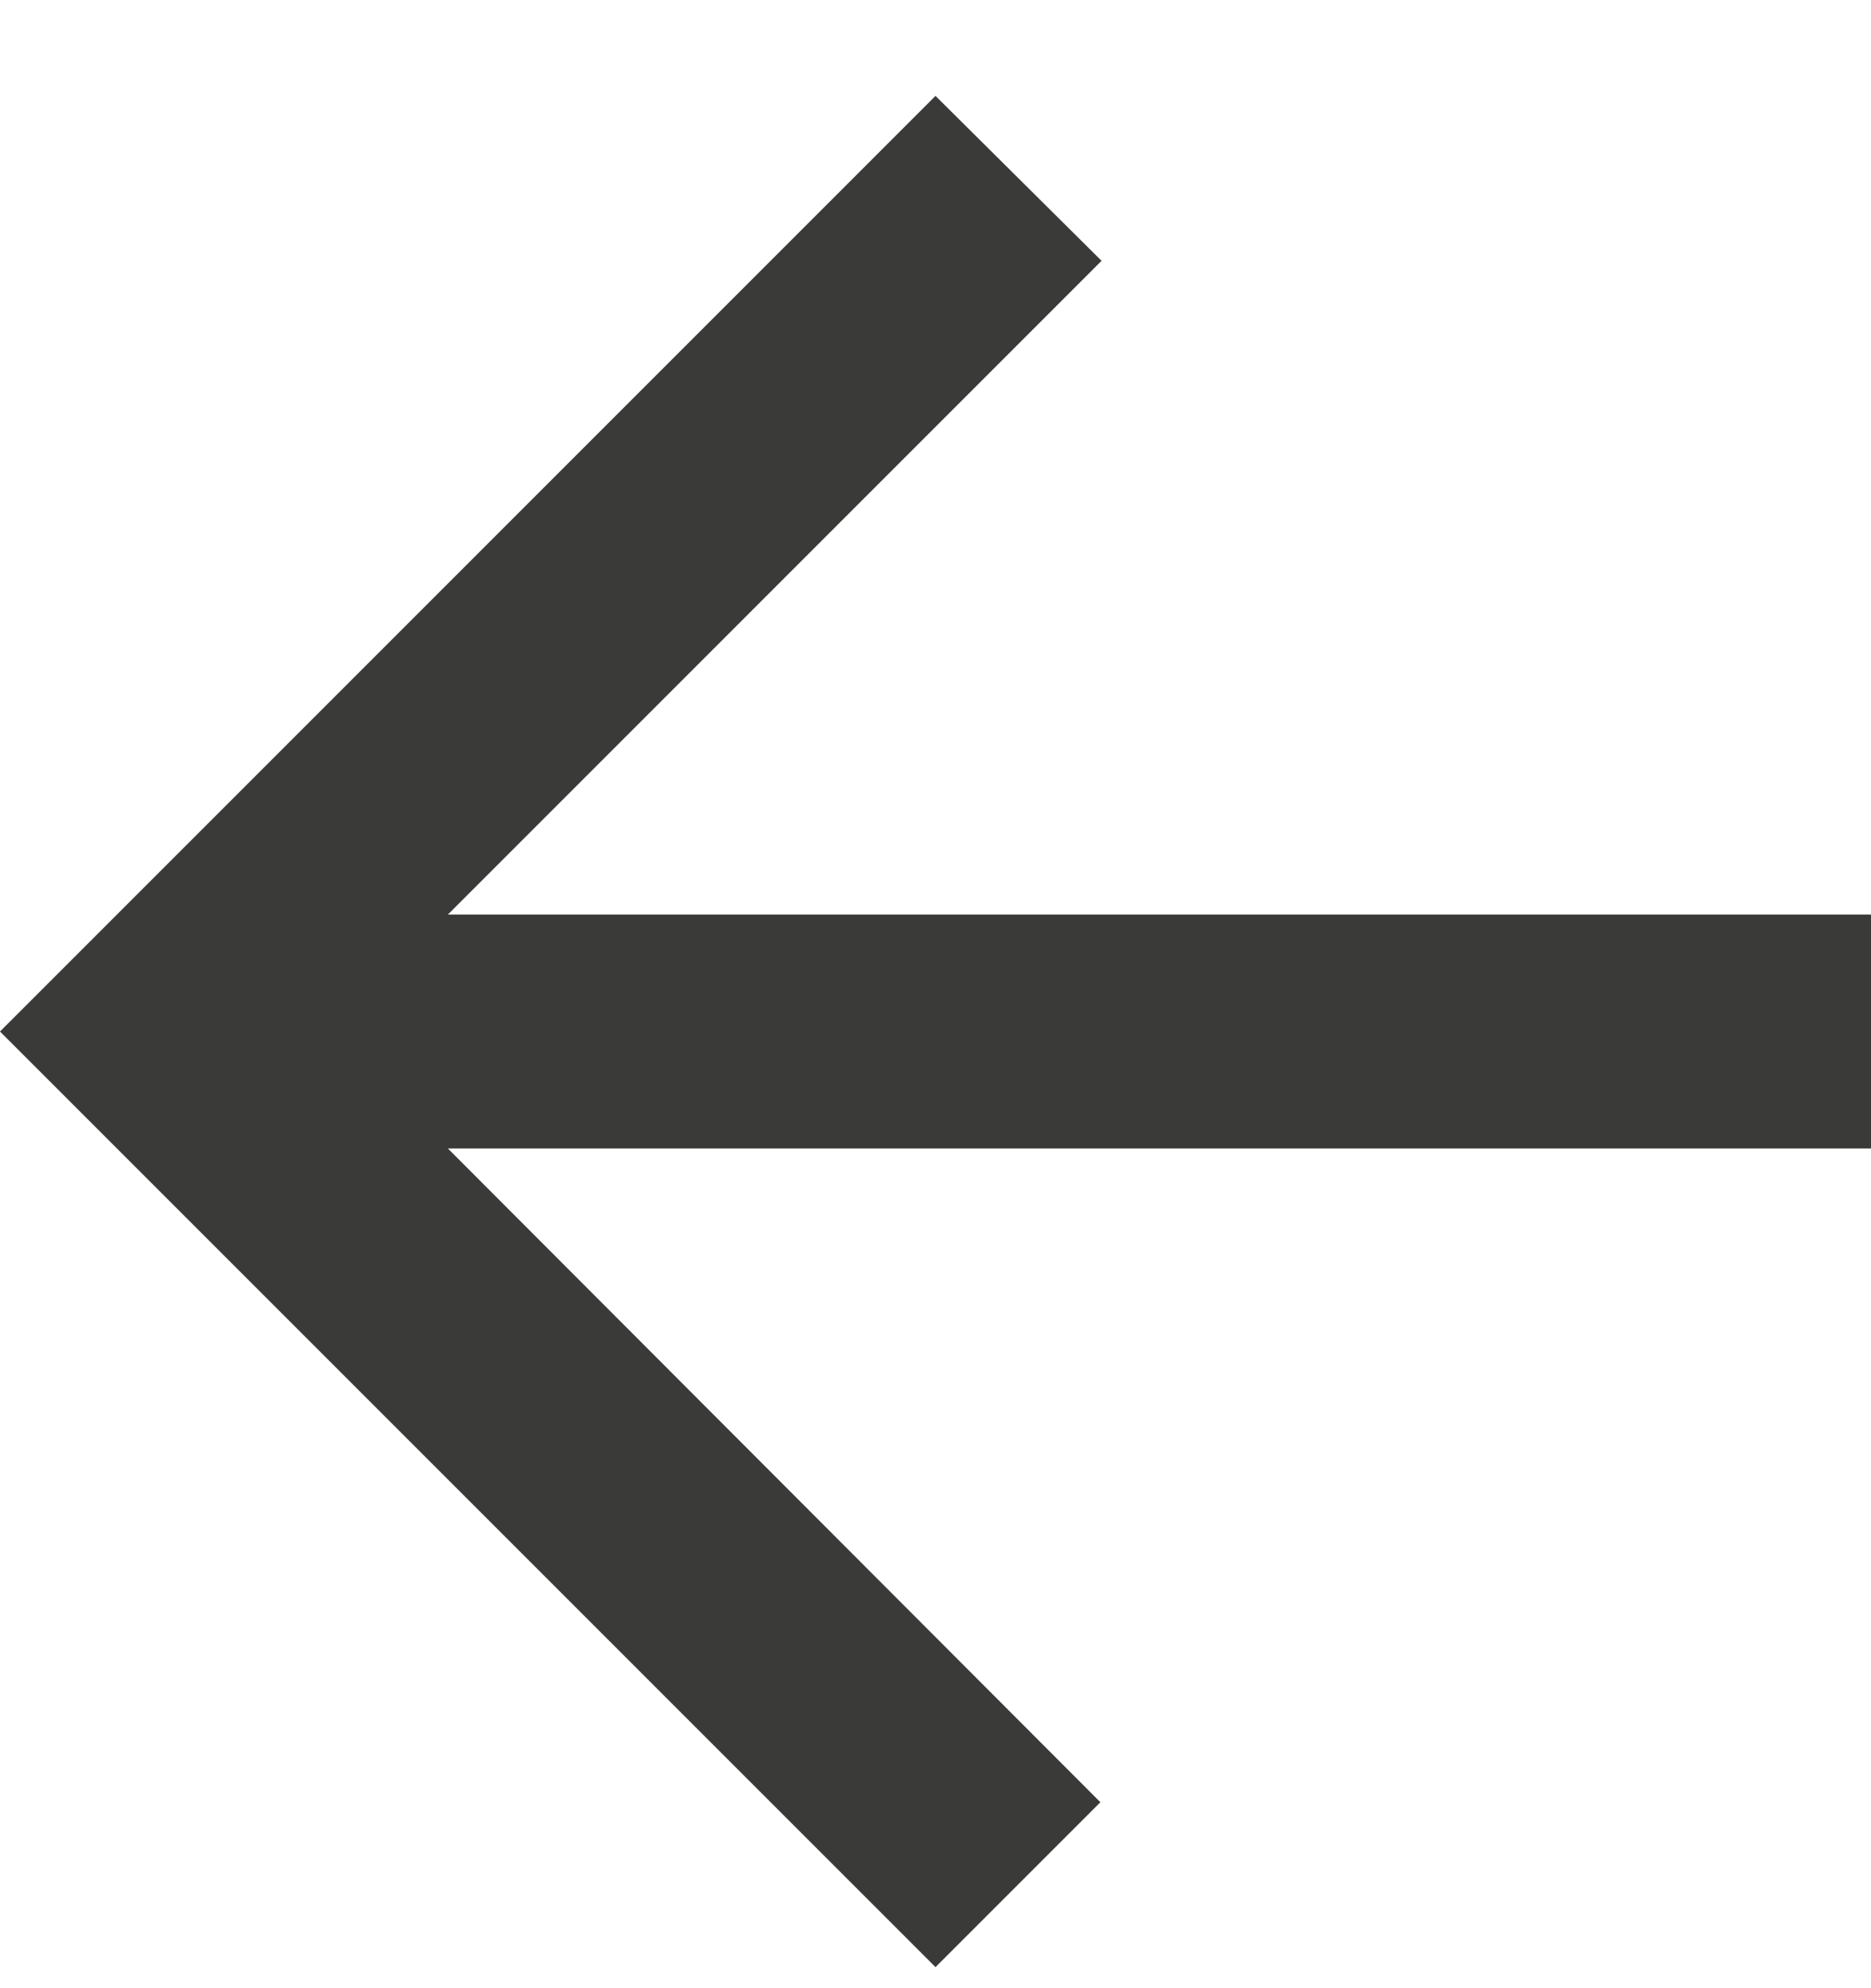
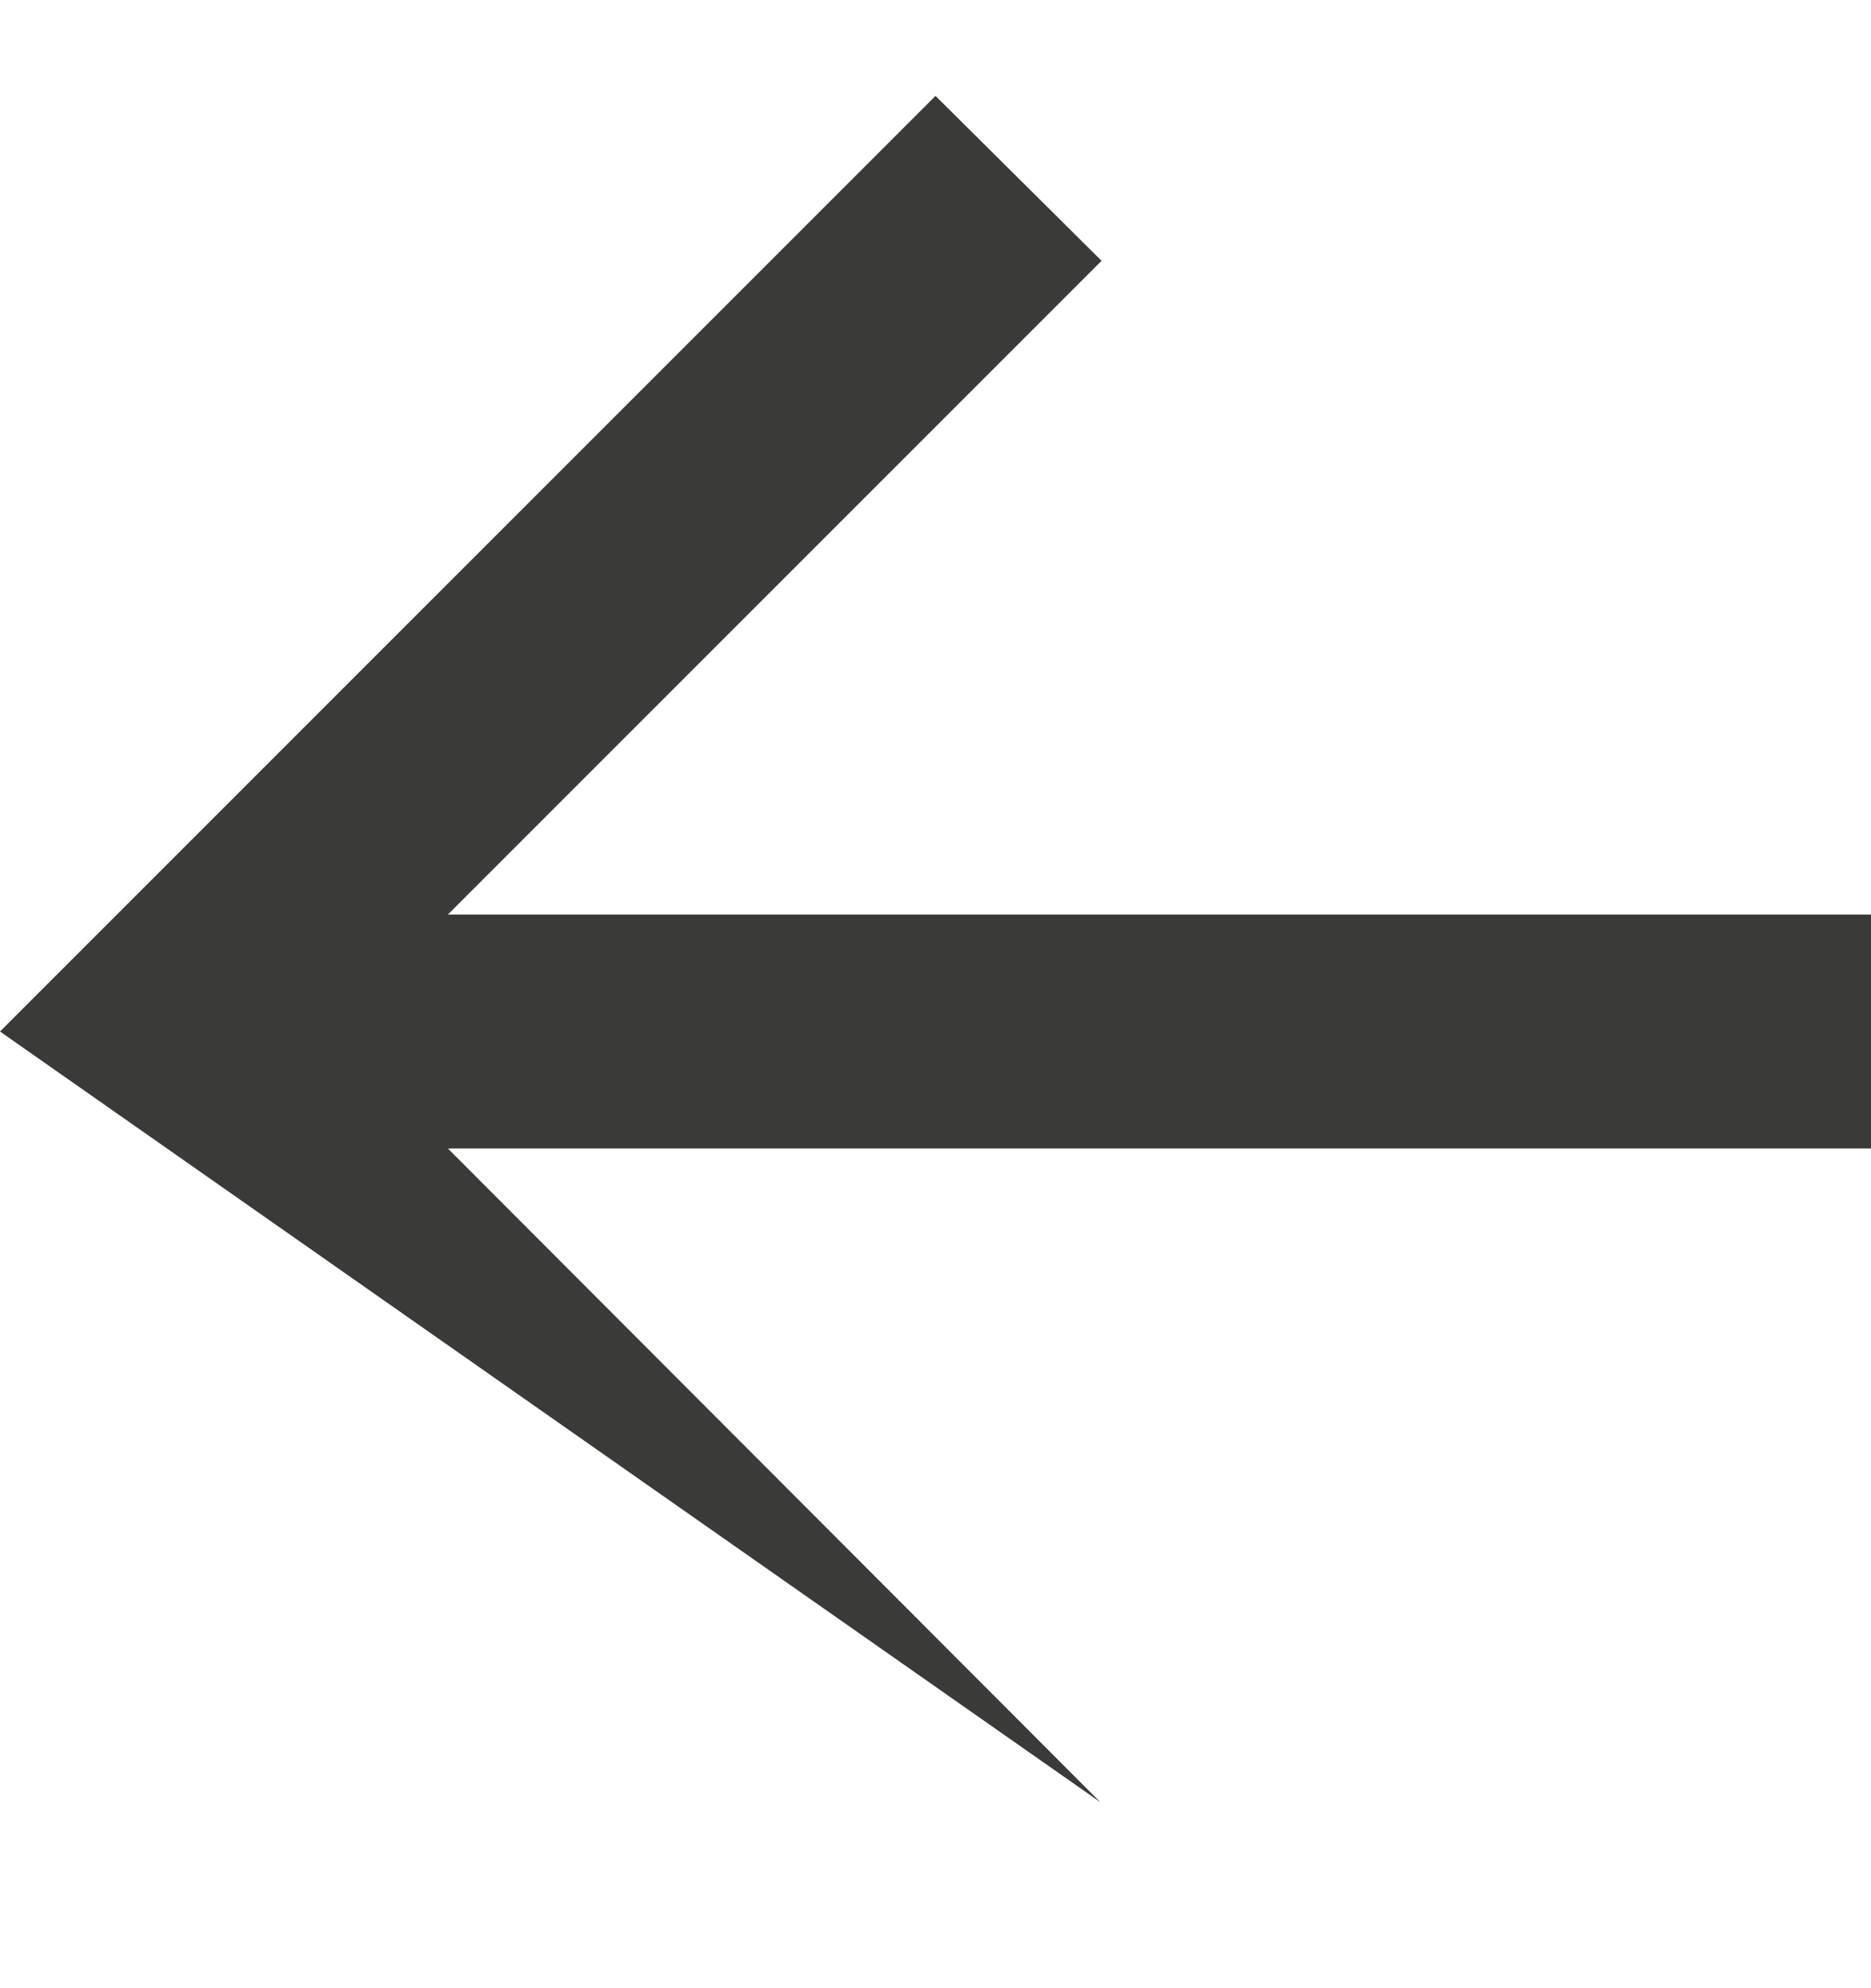
<svg xmlns="http://www.w3.org/2000/svg" width="16" height="17" viewBox="0 0 16 17" fill="none">
-   <path d="M16 7.82H3.83L9.42 2.23L8 0.82L0 8.82L8 16.82L9.41 15.41L3.83 9.82H16V7.82Z" fill="#3A3A39" />
+   <path d="M16 7.82H3.83L9.42 2.23L8 0.82L0 8.82L9.41 15.41L3.83 9.82H16V7.82Z" fill="#3A3A39" />
</svg>